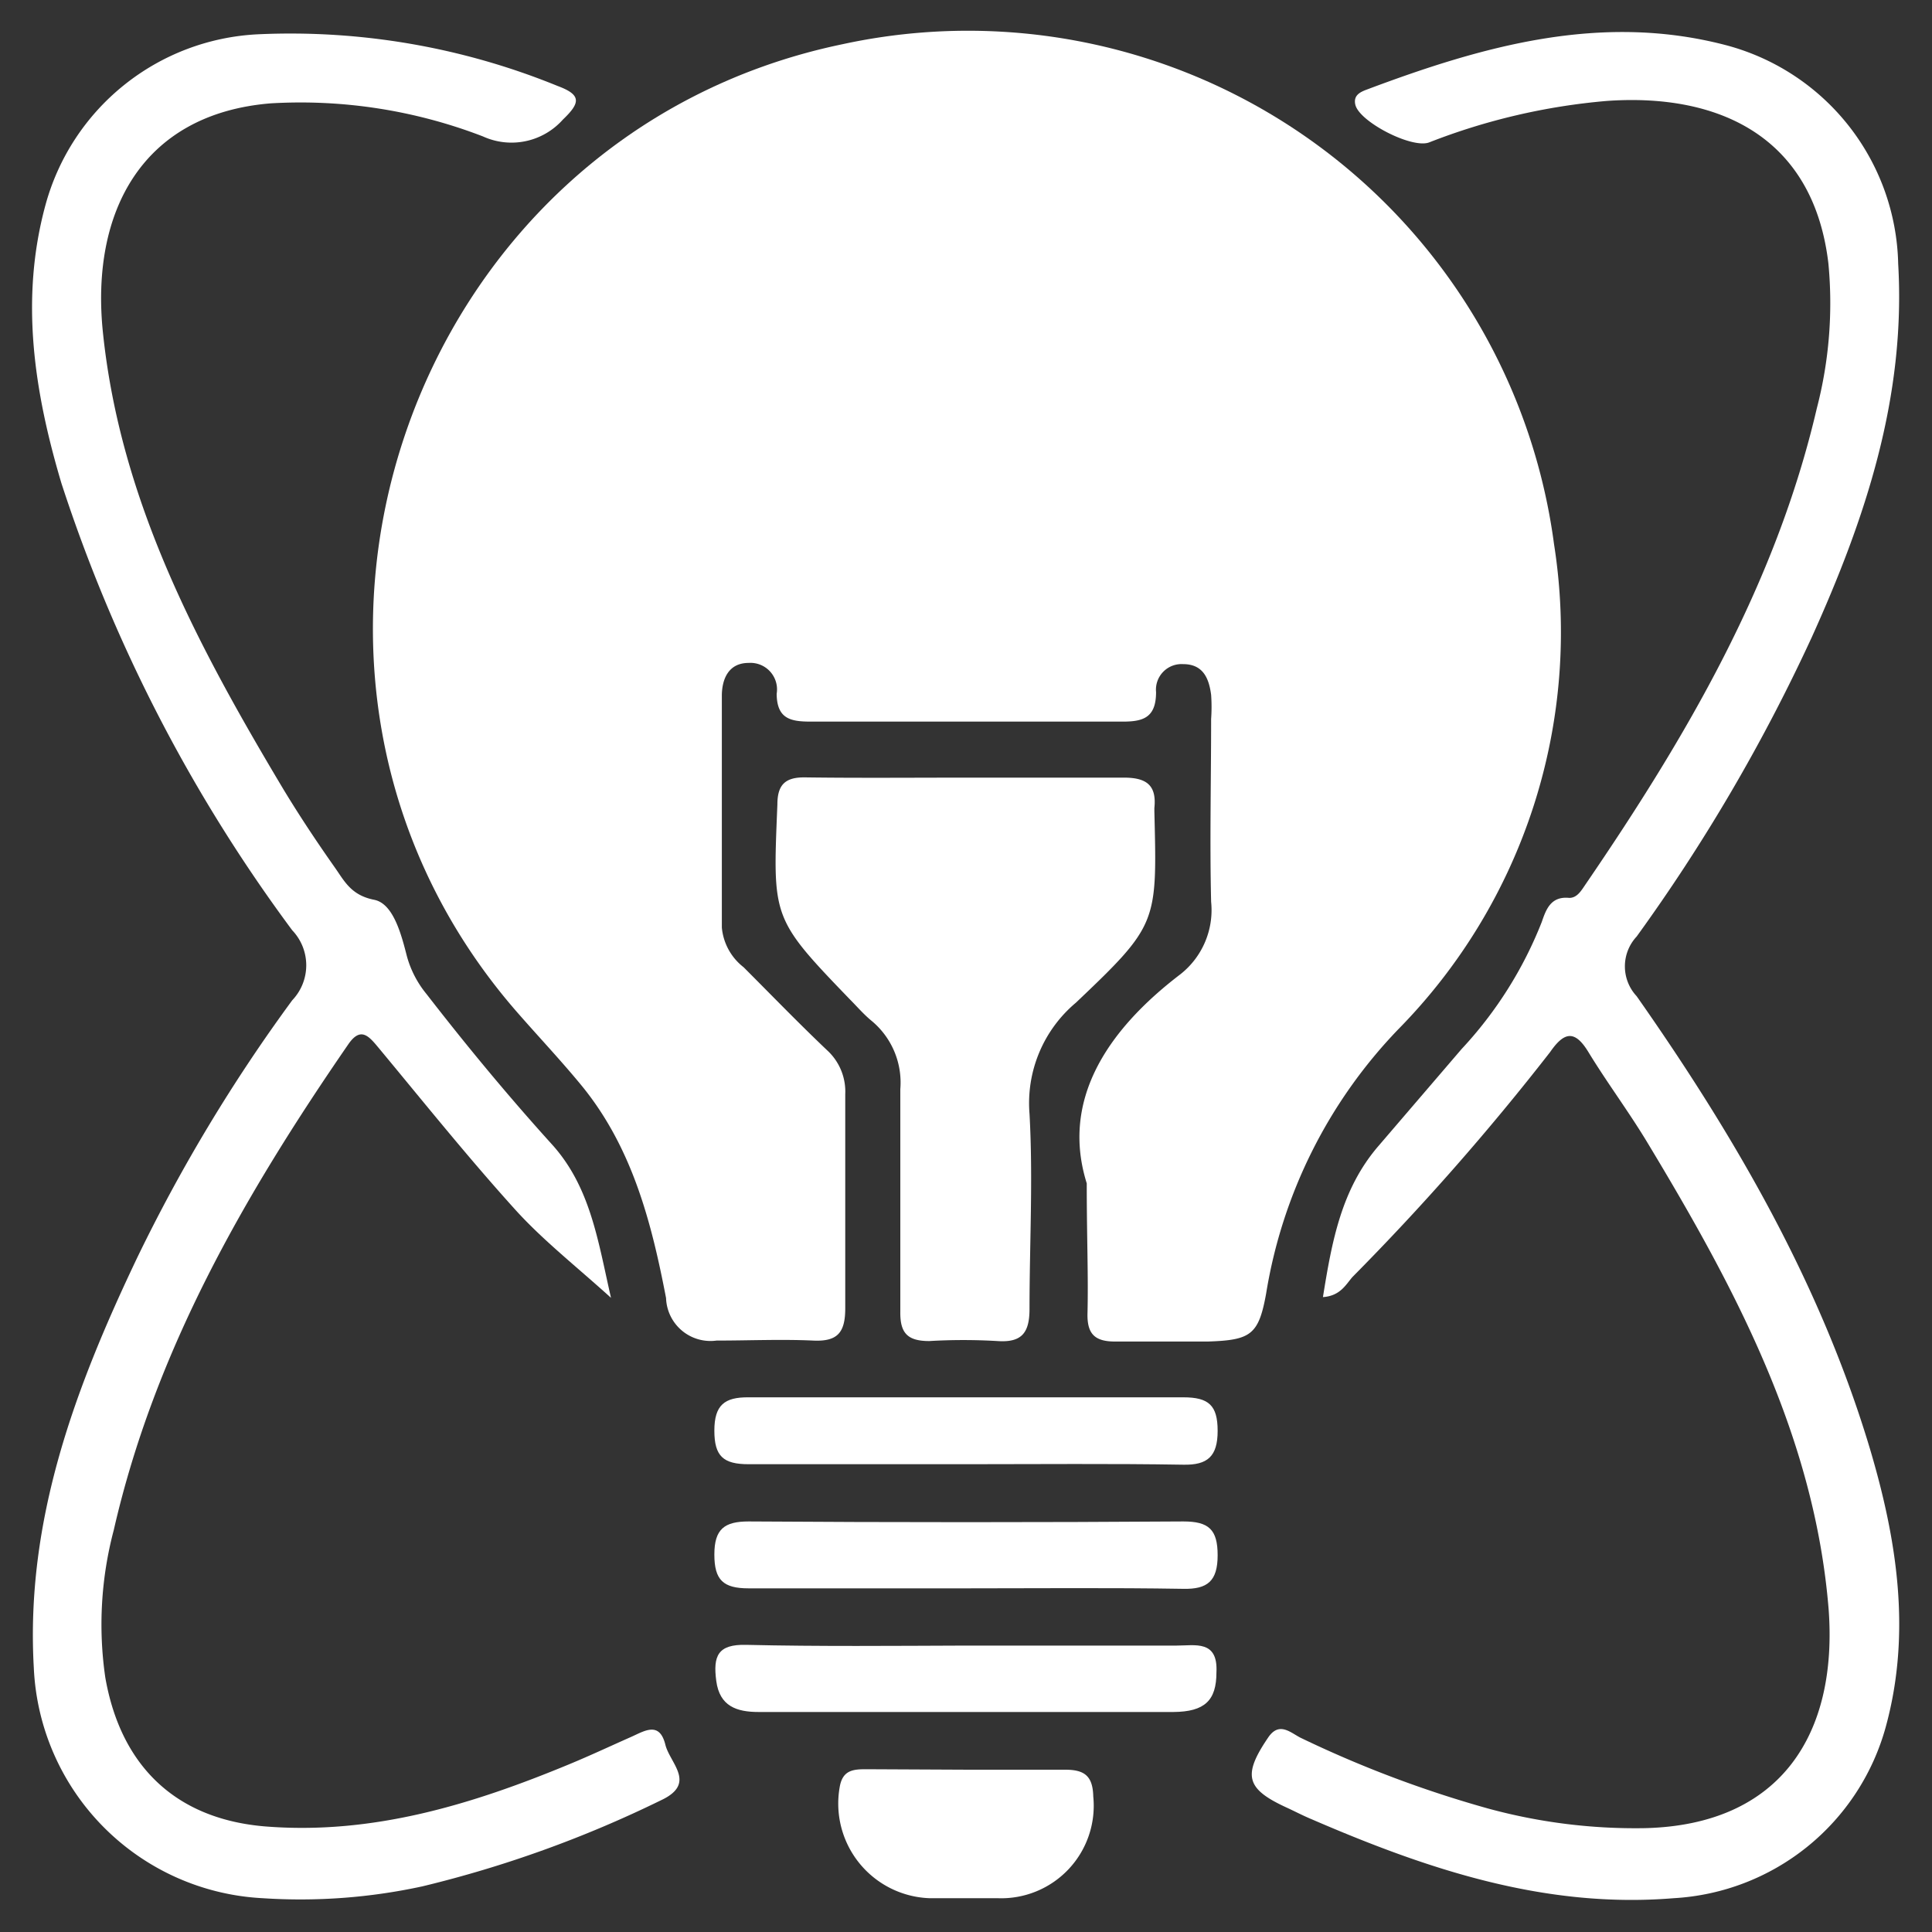
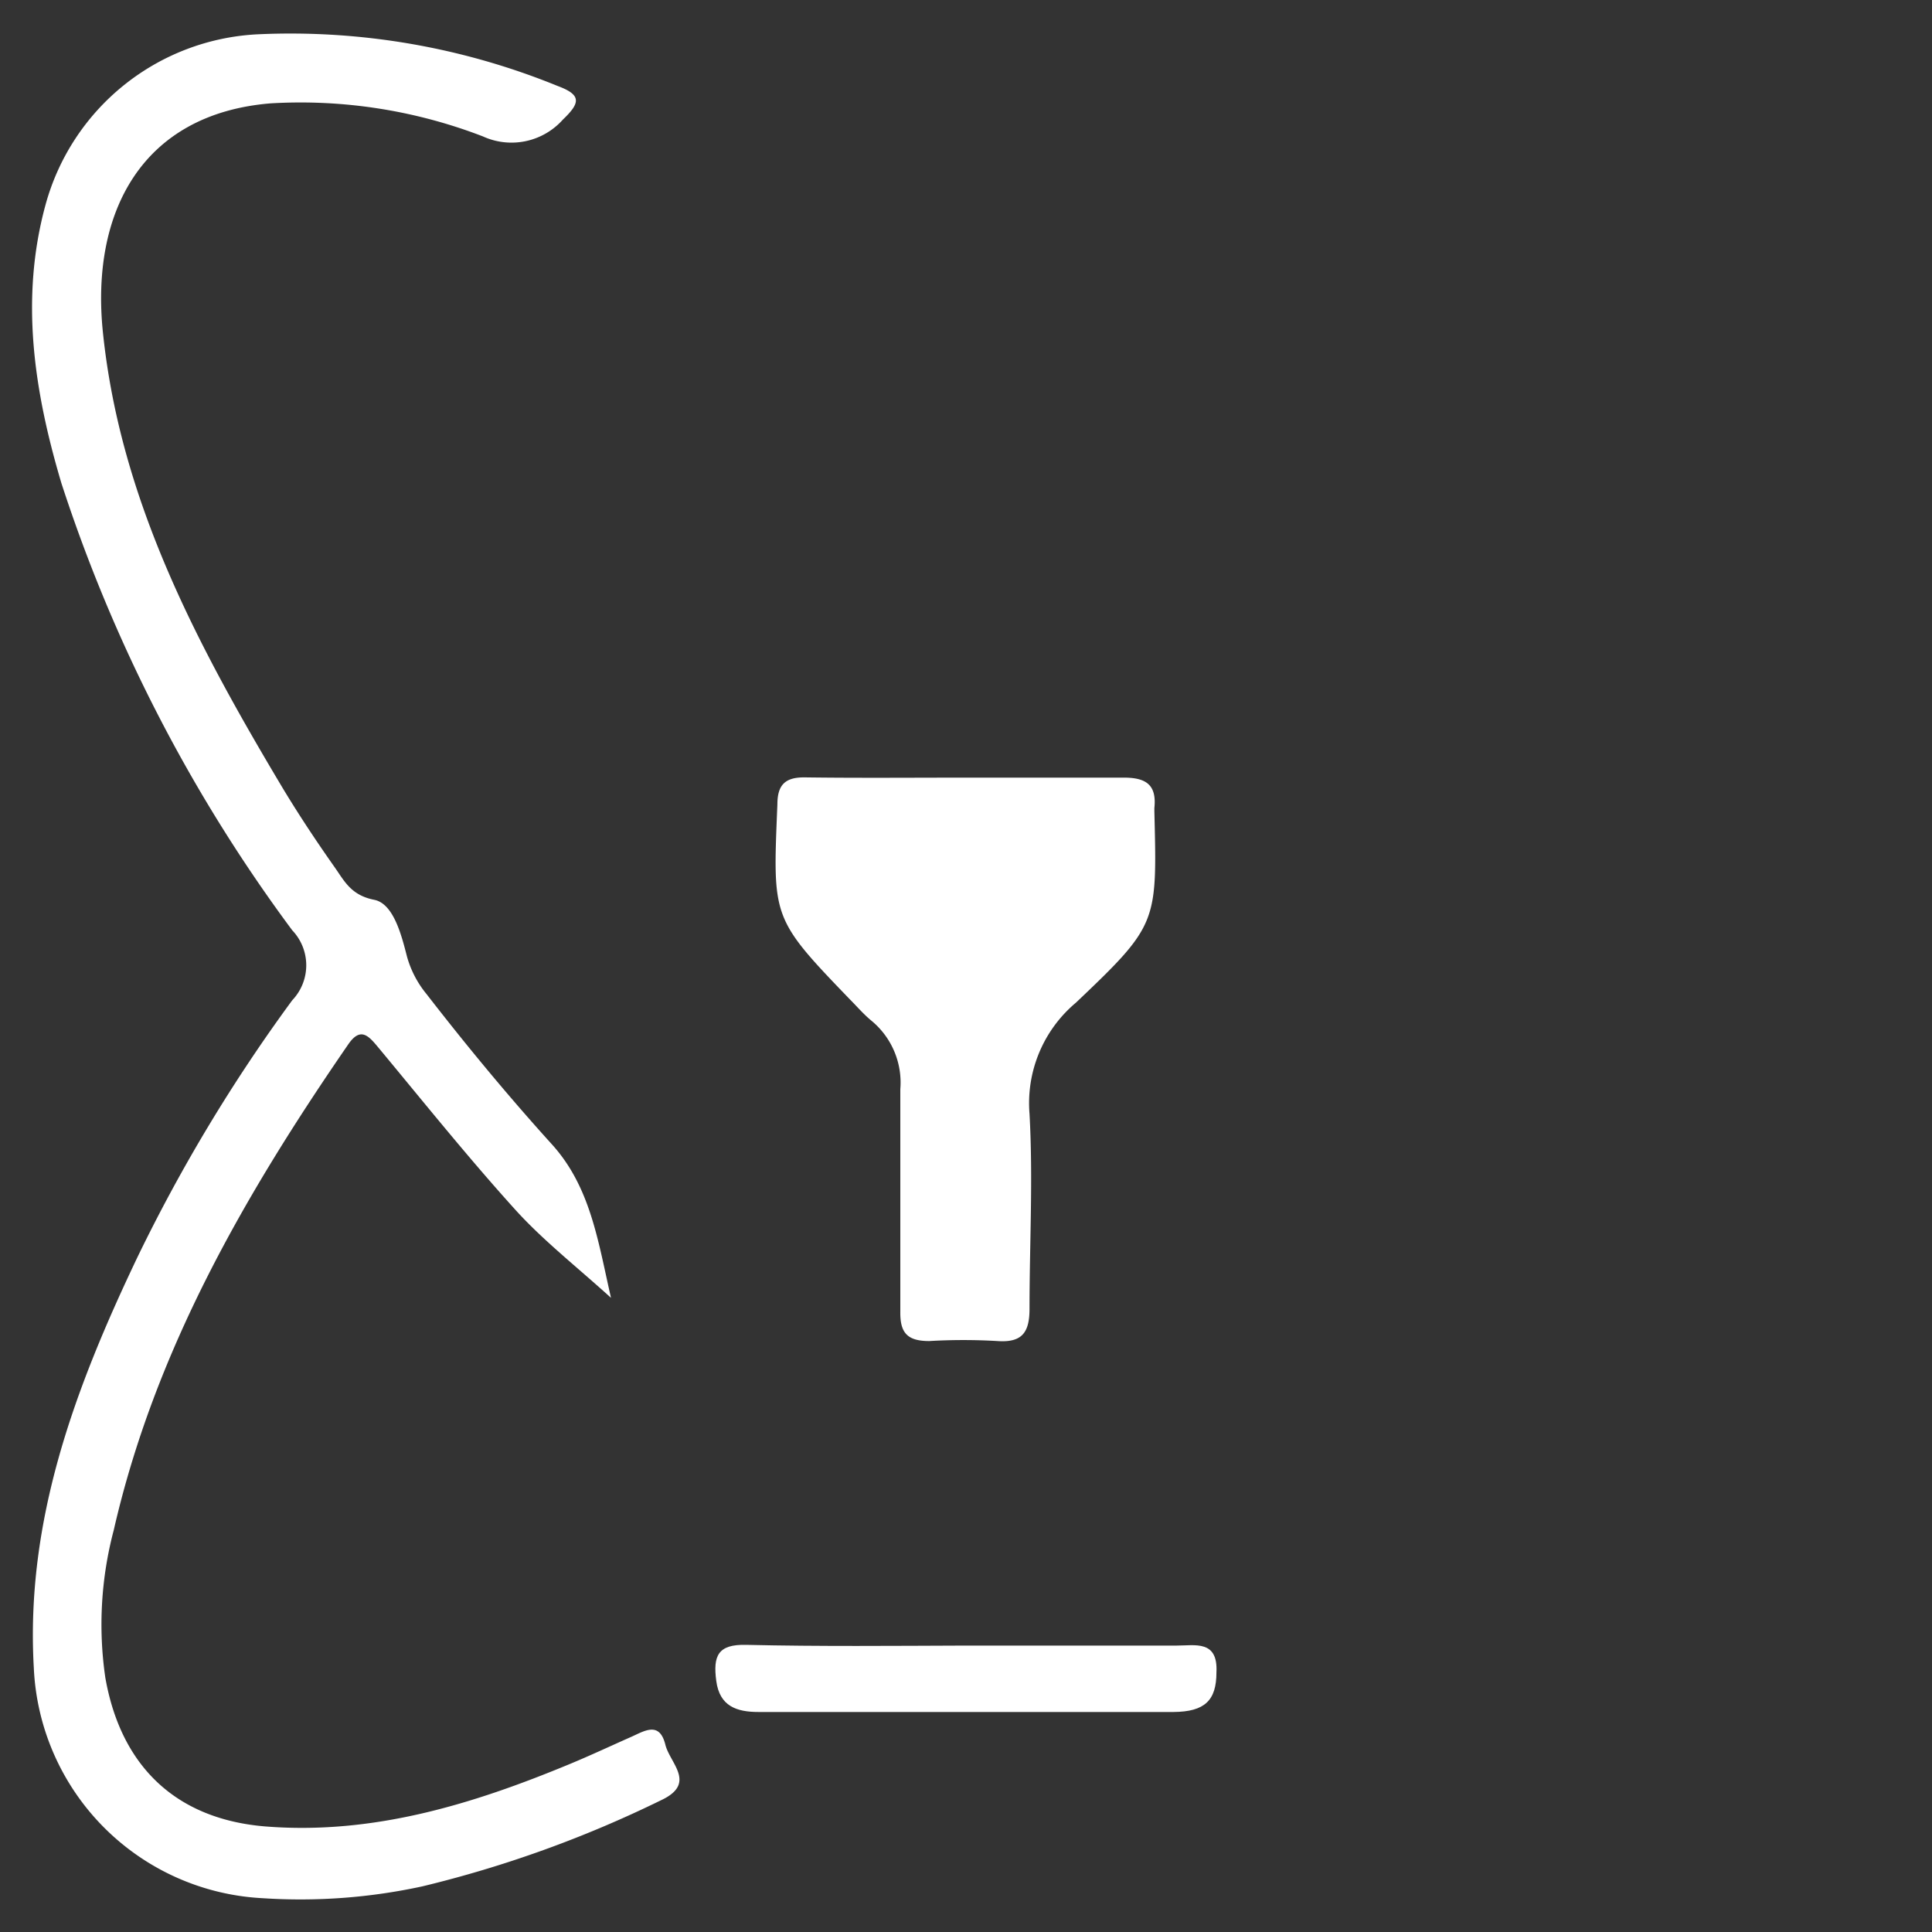
<svg xmlns="http://www.w3.org/2000/svg" id="Layer_1" data-name="Layer 1" viewBox="0 0 80 80">
  <rect x="0" y="0" width="80" height="80" fill="#333333" stroke="none" />
  <defs>
    <style>.cls-1{fill:#fff;}</style>
  </defs>
-   <path class="cls-1" d="M45,49c-1.06-3.38.76-6.28,3.88-8.66a3.38,3.38,0,0,0,1.27-3c-.06-2.52,0-5,0-7.57a7.09,7.09,0,0,0,0-1c-.09-.68-.33-1.27-1.16-1.27a1.06,1.06,0,0,0-1.12,1.16c0,1.1-.58,1.23-1.47,1.22q-6.42,0-12.84,0c-.83,0-1.39-.12-1.4-1.15A1.1,1.1,0,0,0,31,27.45c-.83,0-1.1.66-1.11,1.33,0,3.21,0,6.42,0,9.63a2.35,2.35,0,0,0,.9,1.64c1.15,1.15,2.28,2.32,3.46,3.44A2.32,2.32,0,0,1,35,45.31c0,2.95,0,5.91,0,8.86,0,1-.31,1.39-1.33,1.34-1.32-.06-2.65,0-4,0a1.84,1.84,0,0,1-2.09-1.76c-.6-3.12-1.39-6.19-3.45-8.74-.89-1.09-1.86-2.11-2.79-3.18-12.11-14-4.58-36.24,13.55-40A24.48,24.48,0,0,1,64.35,22.54,23.43,23.43,0,0,1,57.9,42.62a20.49,20.49,0,0,0-5.47,10.93c-.31,1.73-.64,1.94-2.41,2-1.29,0-2.57,0-3.85,0-.83,0-1.15-.31-1.14-1.13C45.07,52.83,45,51.29,45,49Z" />
  <path class="cls-1" d="M25.3,53.74c-1.47-1.33-2.85-2.41-4-3.69-1.95-2.16-3.77-4.43-5.63-6.67-.4-.48-.74-.89-1.26-.12-4.27,6.2-8,12.66-9.7,20.1a15.25,15.25,0,0,0-.35,6.1C5,73.13,7.28,75.33,11,75.63c4.44.35,8.55-.91,12.58-2.58.87-.36,1.72-.76,2.58-1.14.55-.25,1.15-.63,1.39.33.19.78,1.32,1.61-.19,2.31a48.08,48.08,0,0,1-9.87,3.56,23.79,23.79,0,0,1-6.62.49A10,10,0,0,1,1.4,69.06c-.35-6.12,1.72-11.61,4.29-17A68.18,68.18,0,0,1,12.1,41.42a2.1,2.1,0,0,0,0-2.9A64.48,64.48,0,0,1,2.54,20c-1.12-3.77-1.72-7.6-.66-11.5a9.6,9.6,0,0,1,8.8-7.08A29.27,29.27,0,0,1,23.09,3.56c1,.37.94.7.22,1.39a2.85,2.85,0,0,1-3.31.7,21,21,0,0,0-8.8-1.37c-5.32.44-7.45,4.5-6.94,9.47.72,7,3.93,13,7.48,18.94.66,1.09,1.37,2.16,2.11,3.21.41.58.68,1.17,1.65,1.36.79.16,1.12,1.44,1.35,2.34a4.23,4.23,0,0,0,.81,1.56c1.65,2.13,3.37,4.21,5.18,6.21C24.45,49.14,24.76,51.38,25.3,53.74Z" />
-   <path class="cls-1" d="M54.78,53.71c.37-2.3.76-4.48,2.31-6.27l3.43-4a16.63,16.63,0,0,0,3.32-5.26c.17-.49.36-1.08,1.14-1,.32,0,.49-.29.66-.54,4.17-6.1,7.89-12.43,9.59-19.73a17.31,17.31,0,0,0,.48-6c-.62-5.25-4.53-7.06-9.18-6.73A26.3,26.3,0,0,0,59.17,5.9c-.73.26-2.9-.87-3.05-1.57-.09-.4.23-.53.5-.63C61.39,1.91,66.25.53,71.39,1.85a9.58,9.58,0,0,1,7.21,9.08c.32,5.52-1.36,10.55-3.58,15.46a73.81,73.81,0,0,1-7.25,12.39,1.81,1.81,0,0,0,0,2.47c4.07,5.8,7.61,11.9,9.66,18.74,1.12,3.77,1.72,7.61.66,11.5a9.67,9.67,0,0,1-8.78,7.11c-5.34.44-10.21-1.2-15-3.27-.36-.15-.7-.33-1.05-.49-1.67-.77-1.81-1.33-.75-2.89.45-.67.91-.22,1.33,0a46.88,46.88,0,0,0,7.79,2.94,23.15,23.15,0,0,0,6.47.81c5.65-.13,8-3.91,7.62-9.06-.58-7.16-3.88-13.32-7.5-19.32-.77-1.28-1.67-2.48-2.45-3.76-.56-.92-1-.84-1.58,0A104,104,0,0,1,56,52.88C55.73,53.19,55.5,53.66,54.78,53.71Z" />
  <path class="cls-1" d="M40,32.2c2.18,0,4.36,0,6.54,0,.93,0,1.36.31,1.26,1.26v.13c.11,4.63.16,4.69-3.25,7.93a5.43,5.43,0,0,0-1.92,4.6c.15,2.69,0,5.39,0,8.08,0,1-.33,1.4-1.33,1.33a24.12,24.12,0,0,0-2.82,0c-.89,0-1.21-.32-1.2-1.2,0-3.08,0-6.16,0-9.23a3.32,3.32,0,0,0-1.19-2.83c-.33-.27-.61-.6-.91-.9C31.93,38,32,38,32.19,33.31c0-.82.33-1.13,1.14-1.12C35.56,32.22,37.78,32.2,40,32.2Z" />
-   <path class="cls-1" d="M40,60.63c-3,0-6,0-9,0-1.05,0-1.42-.33-1.42-1.39S30,57.85,31,57.86q9,0,18,0c1.05,0,1.42.33,1.42,1.39S50,60.67,49,60.65C46,60.6,43,60.63,40,60.63Z" />
-   <path class="cls-1" d="M40,65.77c-3,0-6,0-9,0-1.05,0-1.42-.34-1.42-1.4S30,63,31,63q9,.06,18,0c1.05,0,1.42.33,1.42,1.4S50,65.81,49,65.79C46,65.74,43,65.77,40,65.77Z" />
  <path class="cls-1" d="M40,68.14h8.72c.77,0,1.72-.24,1.65,1.11,0,1.16-.48,1.63-1.78,1.64-3.12,0-6.24,0-9.36,0H31.41c-.91,0-1.61-.24-1.75-1.28s.06-1.53,1.24-1.5C33.94,68.18,37,68.15,40,68.14Z" />
-   <path class="cls-1" d="M40.11,73.28c1.32,0,2.65,0,4,0,.8,0,1.14.26,1.16,1.11A3.83,3.83,0,0,1,41.3,78.6c-.94,0-1.88,0-2.82,0A3.92,3.92,0,0,1,34.77,74c.12-.72.58-.74,1.11-.74Z" />
</svg>